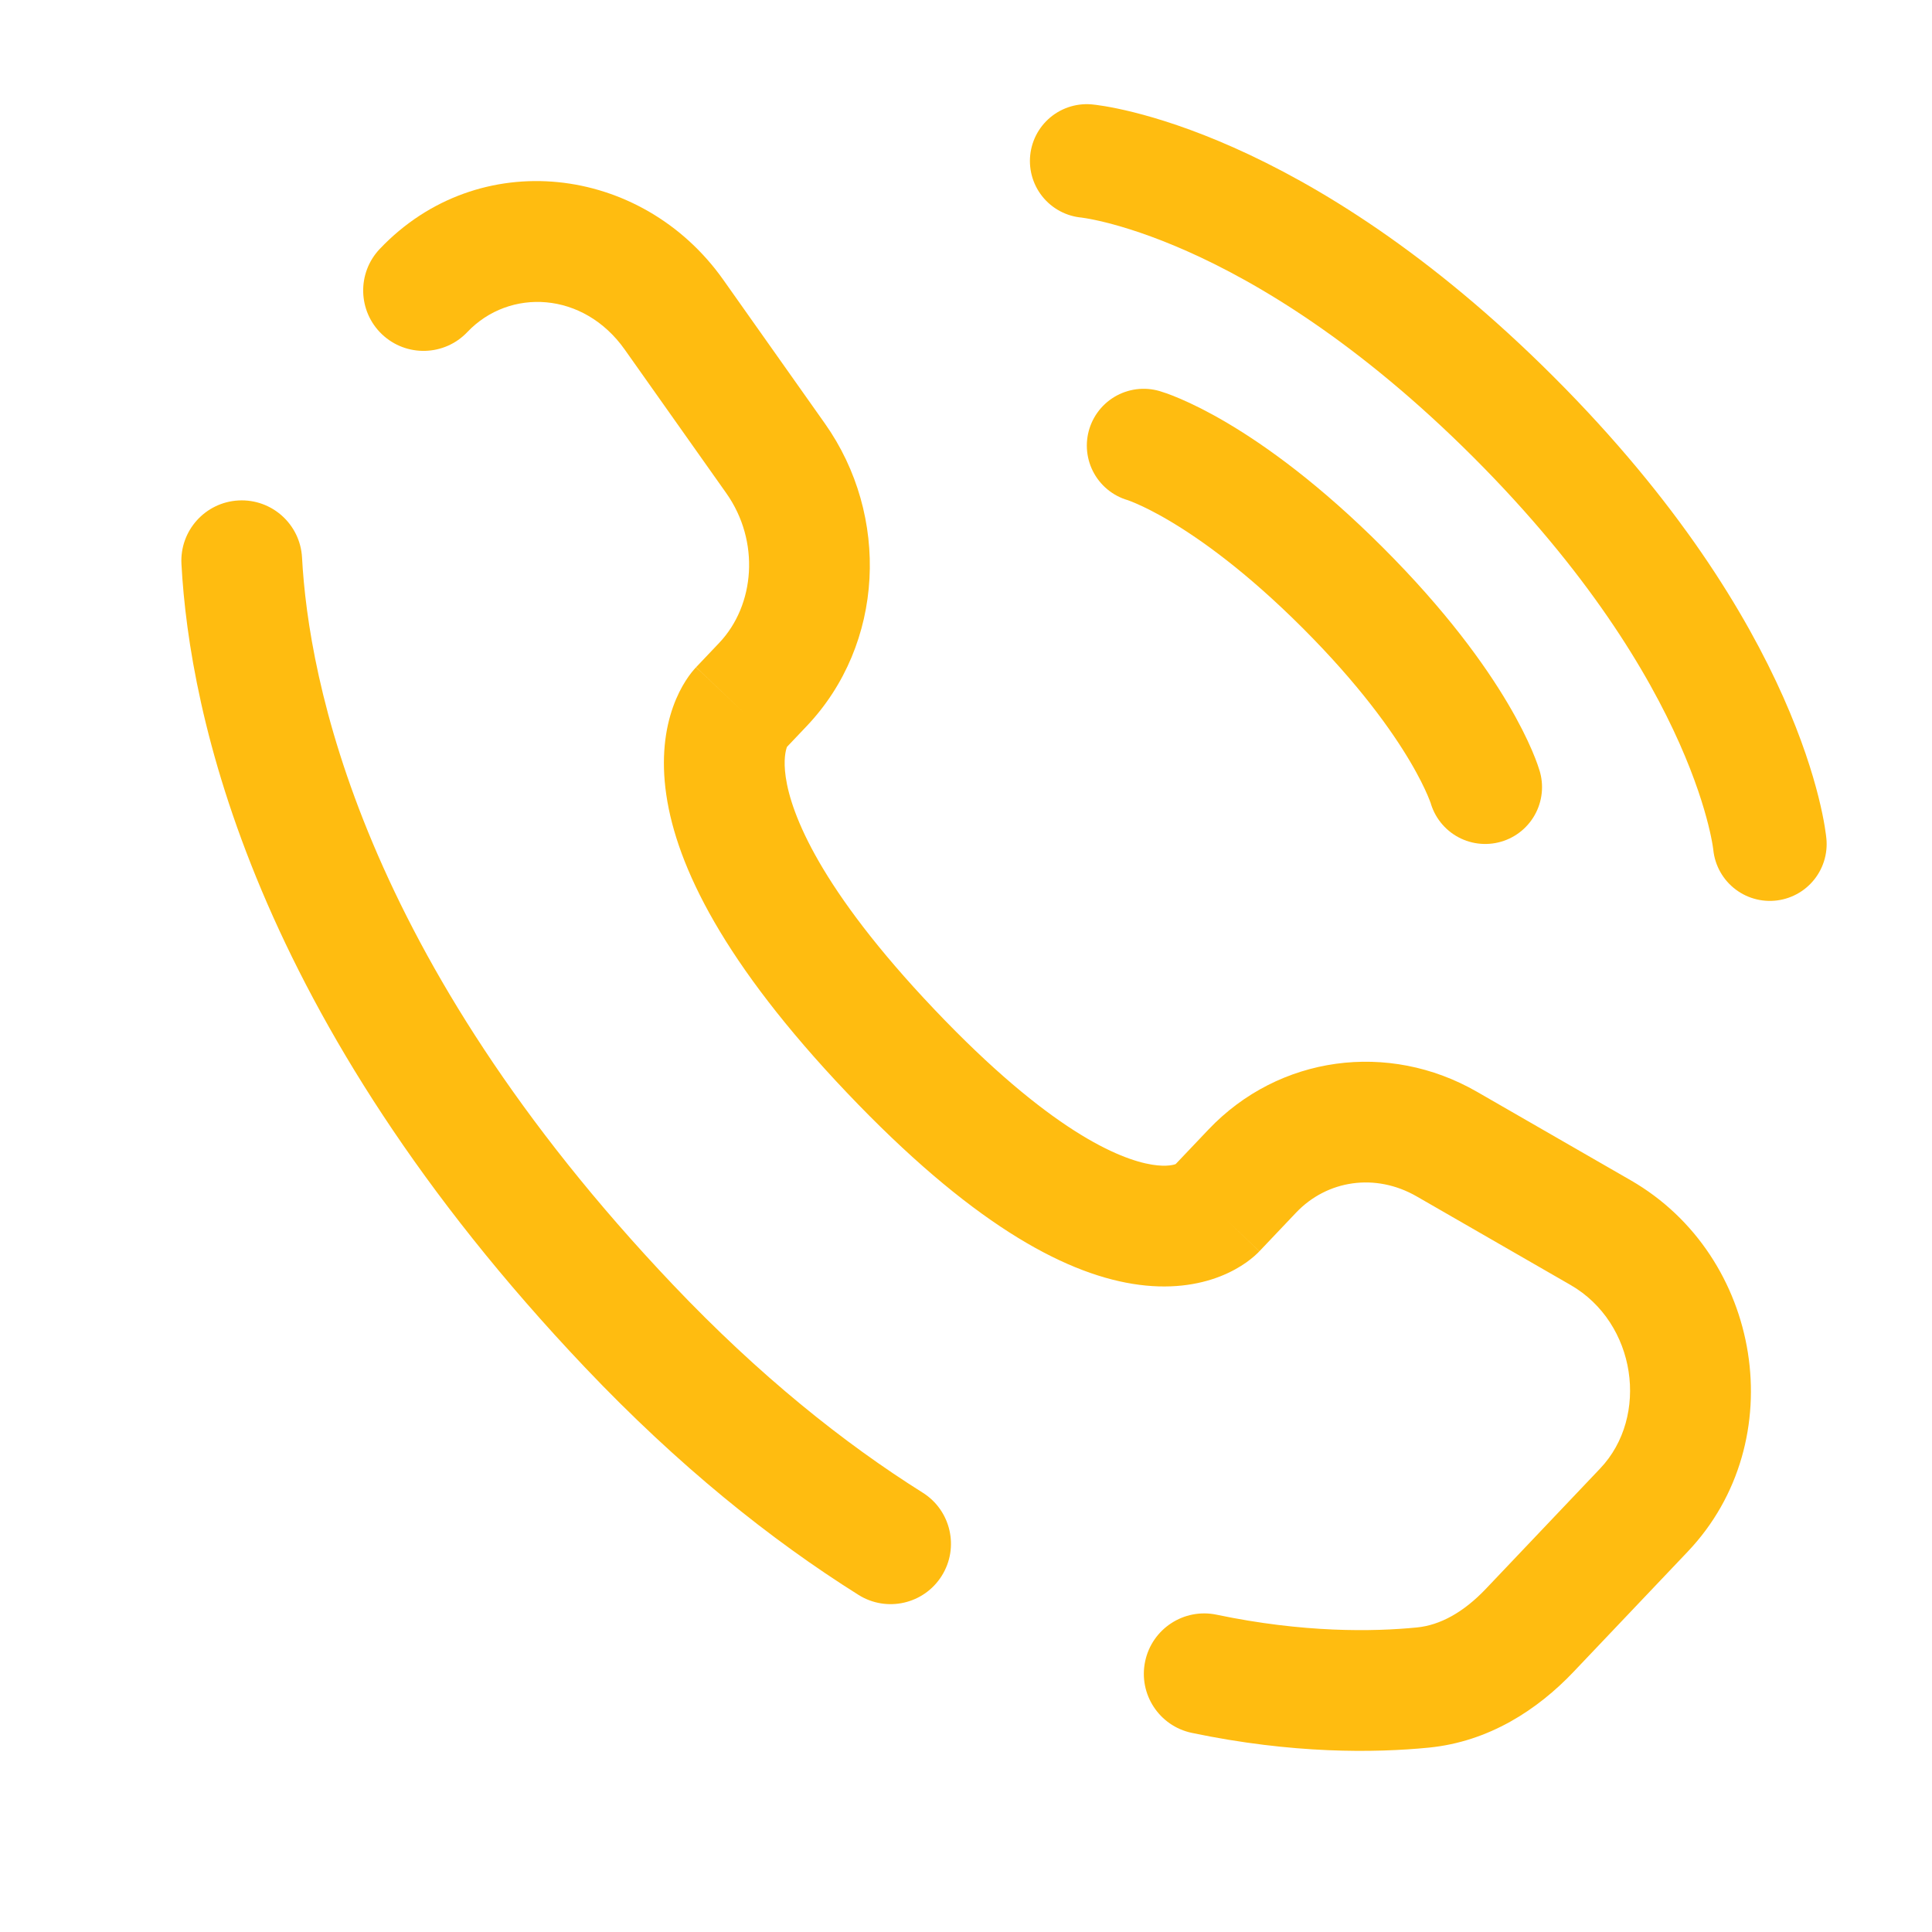
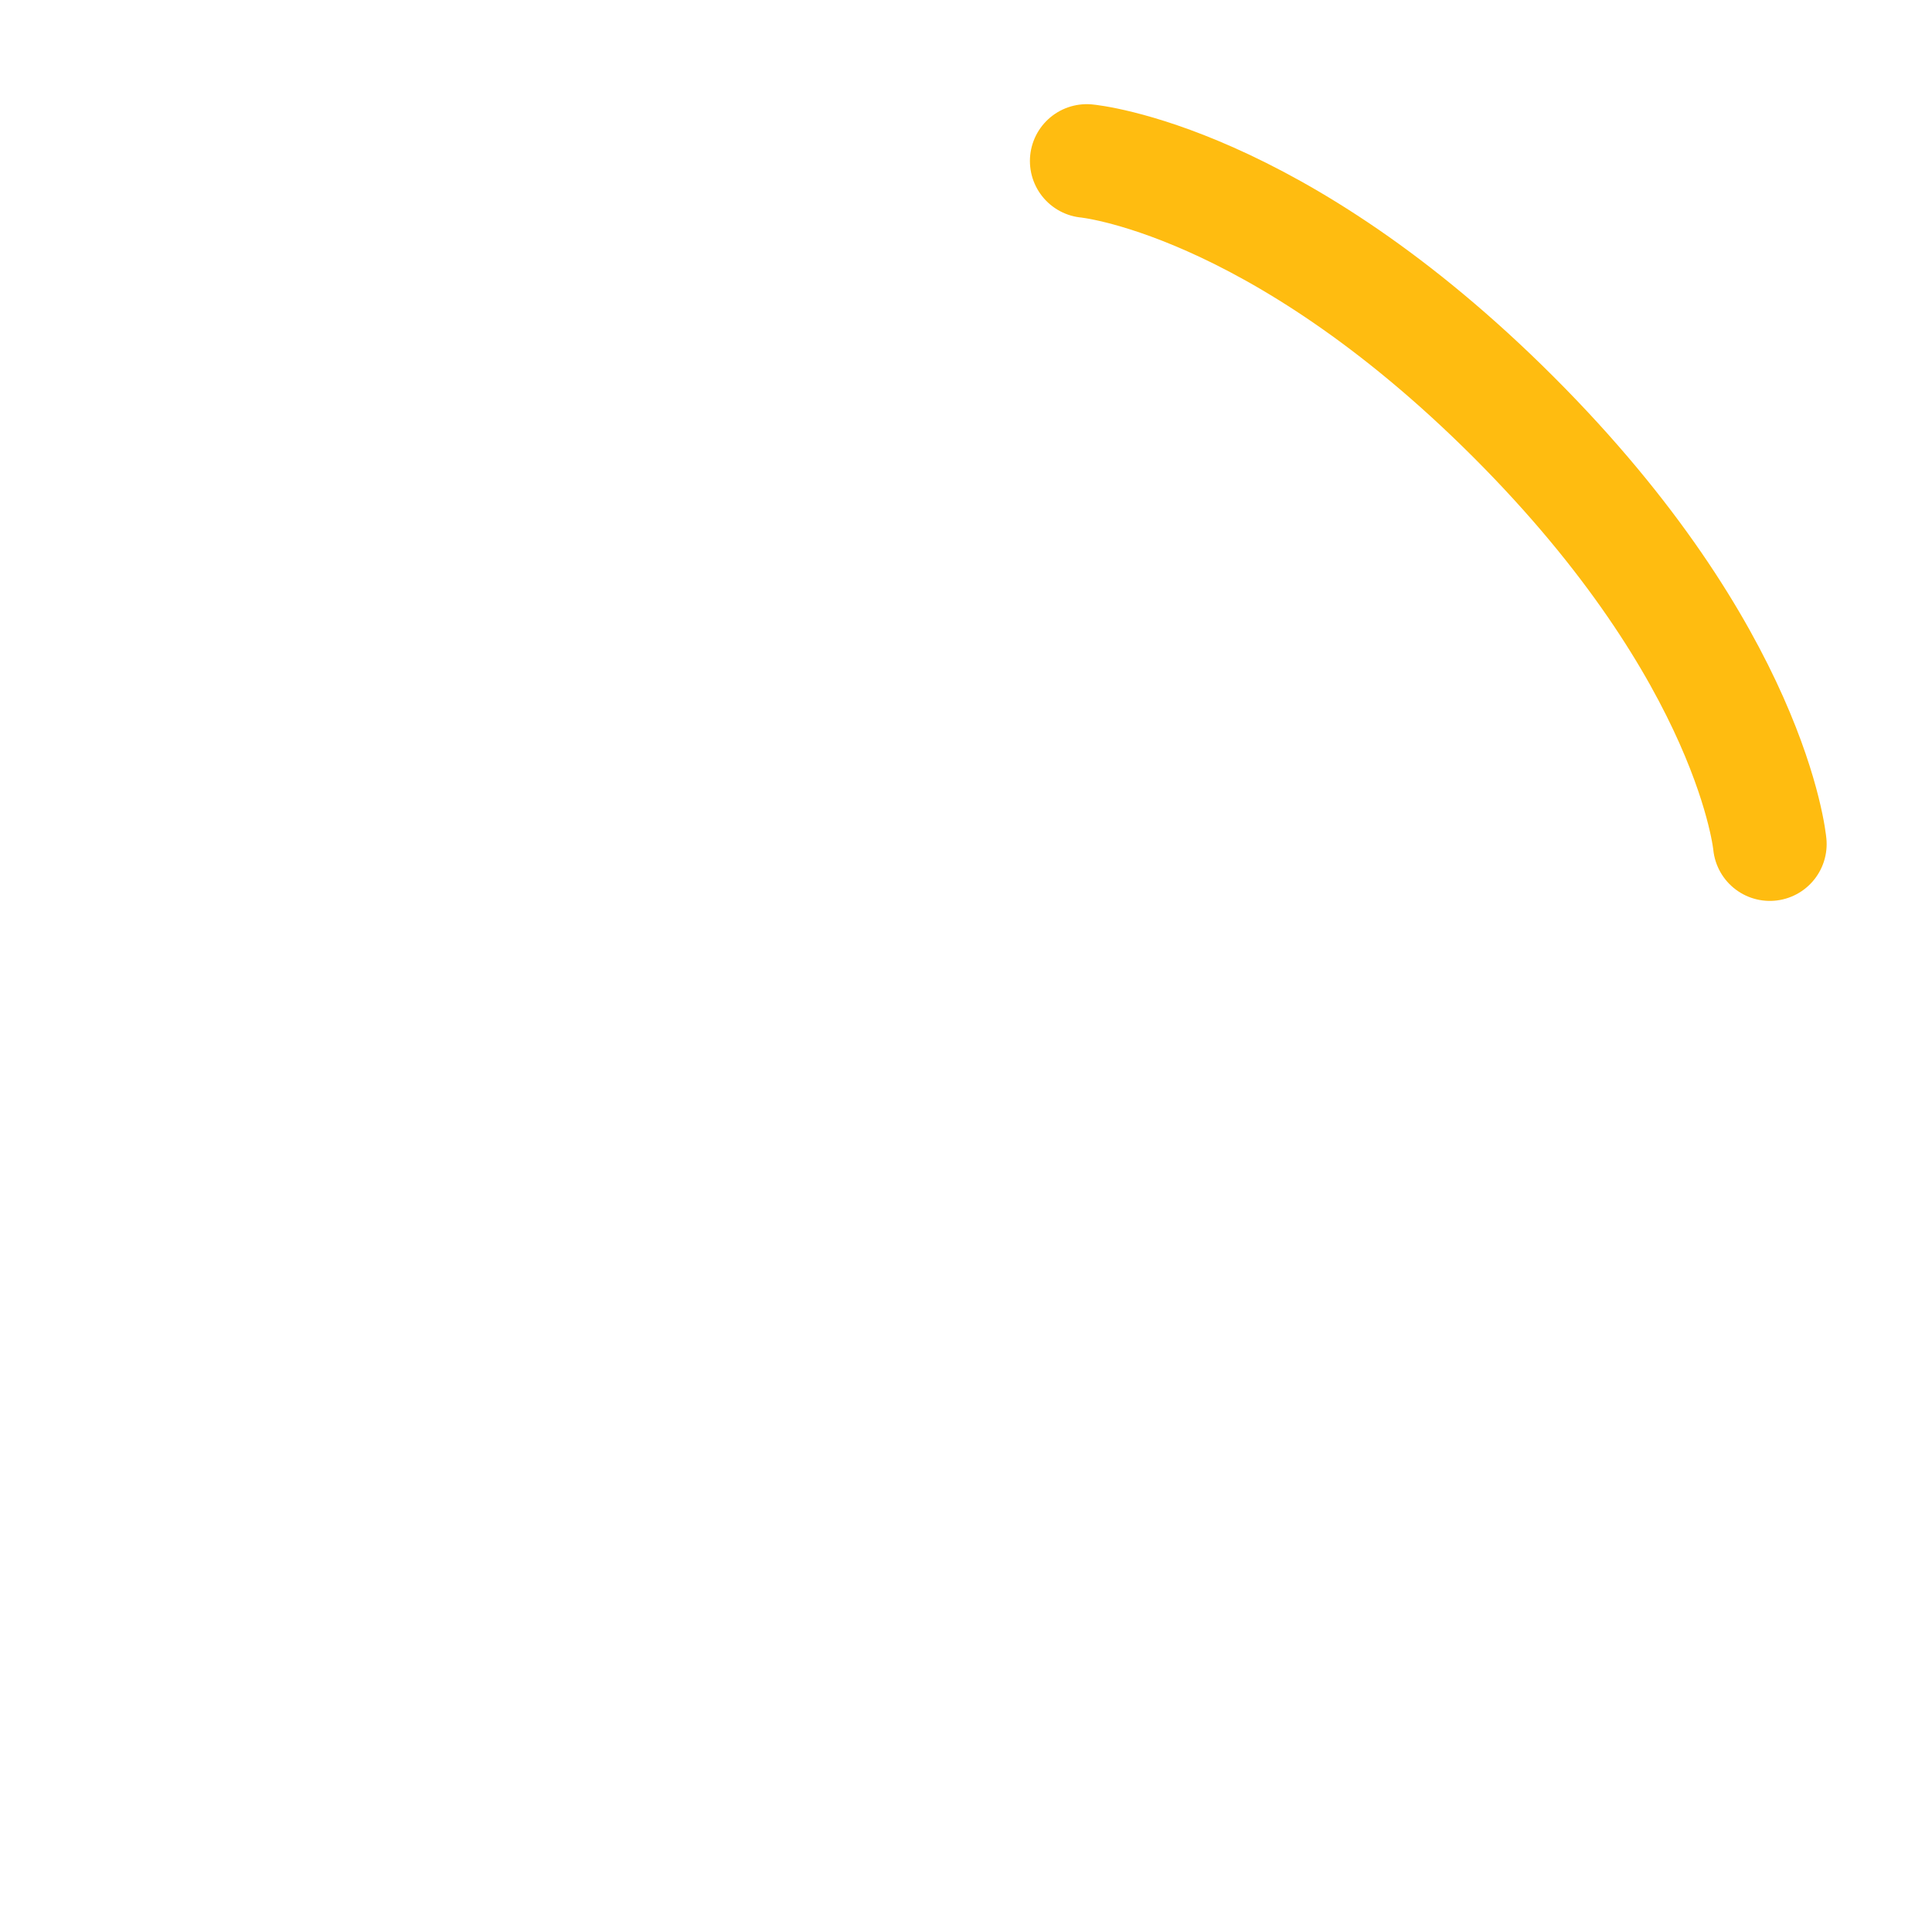
<svg xmlns="http://www.w3.org/2000/svg" width="85" height="85" viewBox="0 0 85 85" fill="none">
  <path d="M47.812 7.083C47.812 7.083 56.077 7.835 66.595 18.353C77.113 28.871 77.865 37.136 77.865 37.136" stroke="#FFBC10" stroke-width="5" stroke-linecap="round" />
-   <path d="M50.316 19.605C50.316 19.605 53.823 20.607 59.082 25.866C64.341 31.125 65.343 34.631 65.343 34.631" stroke="#FFBC10" stroke-width="5" stroke-linecap="round" />
-   <path d="M13.288 24.529C13.209 23.064 11.958 21.94 10.493 22.018C9.028 22.097 7.904 23.349 7.983 24.813L13.288 24.529ZM16.709 10.951C15.698 12.015 15.742 13.696 16.805 14.707C17.869 15.717 19.55 15.674 20.56 14.61L16.709 10.951ZM37.769 70.168C39.011 70.949 40.651 70.575 41.431 69.333C42.212 68.091 41.837 66.451 40.595 65.671L37.769 70.168ZM53.525 71.04C52.089 70.739 50.682 71.66 50.381 73.096C50.08 74.531 51 75.939 52.437 76.24L53.525 71.04ZM55.408 55.051L57.021 53.352L53.169 49.694L51.556 51.392L55.408 55.051ZM62.329 52.637L69.095 56.532L71.745 51.928L64.979 48.033L62.329 52.637ZM70.401 64.607L65.37 69.904L69.222 73.562L74.253 68.266L70.401 64.607ZM29.605 56.52C15.877 42.067 13.575 29.876 13.288 24.529L7.983 24.813C8.334 31.363 11.115 44.768 25.754 60.179L29.605 56.52ZM34.477 33.014L35.492 31.945L31.64 28.286L30.625 29.355L34.477 33.014ZM36.29 18.63L31.824 12.313L27.486 15.38L31.953 21.697L36.29 18.63ZM32.551 31.185C30.625 29.355 30.622 29.358 30.62 29.36C30.619 29.361 30.616 29.364 30.615 29.366C30.611 29.369 30.608 29.373 30.604 29.377C30.597 29.384 30.59 29.392 30.583 29.4C30.568 29.417 30.552 29.434 30.536 29.453C30.503 29.491 30.466 29.535 30.427 29.584C30.349 29.683 30.261 29.803 30.169 29.948C29.984 30.237 29.783 30.619 29.613 31.097C29.266 32.069 29.078 33.357 29.314 34.965C29.776 38.125 31.847 42.374 37.256 48.069L41.108 44.41C36.052 39.087 34.806 35.808 34.57 34.195C34.456 33.417 34.572 33.007 34.617 32.878C34.643 32.806 34.66 32.785 34.644 32.811C34.636 32.824 34.62 32.847 34.593 32.881C34.58 32.898 34.563 32.917 34.544 32.94C34.535 32.951 34.524 32.962 34.513 32.975C34.507 32.981 34.501 32.987 34.495 32.994C34.492 32.997 34.489 33.001 34.486 33.004C34.484 33.005 34.482 33.008 34.481 33.009C34.479 33.011 34.477 33.014 32.551 31.185ZM37.256 48.069C42.65 53.747 46.723 55.98 49.831 56.484C51.425 56.743 52.716 56.536 53.694 56.151C54.172 55.962 54.55 55.741 54.834 55.54C54.975 55.439 55.093 55.344 55.188 55.261C55.236 55.219 55.278 55.18 55.314 55.145C55.333 55.127 55.349 55.11 55.365 55.095C55.373 55.087 55.38 55.079 55.387 55.072C55.391 55.068 55.395 55.065 55.398 55.061C55.399 55.059 55.402 55.057 55.403 55.056C55.406 55.053 55.408 55.051 53.482 53.221C51.556 51.392 51.559 51.39 51.561 51.387C51.562 51.386 51.564 51.383 51.566 51.382C51.569 51.379 51.572 51.375 51.575 51.372C51.581 51.366 51.587 51.359 51.593 51.353C51.605 51.342 51.616 51.33 51.627 51.32C51.648 51.3 51.668 51.282 51.685 51.267C51.719 51.237 51.744 51.218 51.76 51.207C51.793 51.183 51.79 51.191 51.744 51.209C51.676 51.236 51.355 51.349 50.682 51.24C49.257 51.009 46.18 49.751 41.108 44.41L37.256 48.069ZM31.824 12.313C28.235 7.236 21.051 6.379 16.709 10.951L20.56 14.61C22.412 12.66 25.672 12.813 27.486 15.38L31.824 12.313ZM65.37 69.904C64.382 70.944 63.348 71.502 62.343 71.601L62.865 76.888C65.51 76.626 67.651 75.215 69.222 73.562L65.37 69.904ZM35.492 31.945C38.919 28.337 39.162 22.691 36.29 18.63L31.953 21.697C33.448 23.811 33.218 26.625 31.64 28.286L35.492 31.945ZM69.095 56.532C72.002 58.206 72.571 62.322 70.401 64.607L74.253 68.266C78.875 63.4 77.528 55.257 71.745 51.928L69.095 56.532ZM57.021 53.352C58.386 51.915 60.513 51.592 62.329 52.637L64.979 48.033C61.088 45.794 56.264 46.436 53.169 49.694L57.021 53.352ZM40.595 65.671C37.111 63.481 33.403 60.519 29.605 56.52L25.754 60.179C29.841 64.482 33.89 67.731 37.769 70.168L40.595 65.671ZM62.343 71.601C60.407 71.792 57.344 71.84 53.525 71.04L52.437 76.24C56.858 77.166 60.471 77.124 62.865 76.888L62.343 71.601Z" fill="#FFBC10" />
</svg>